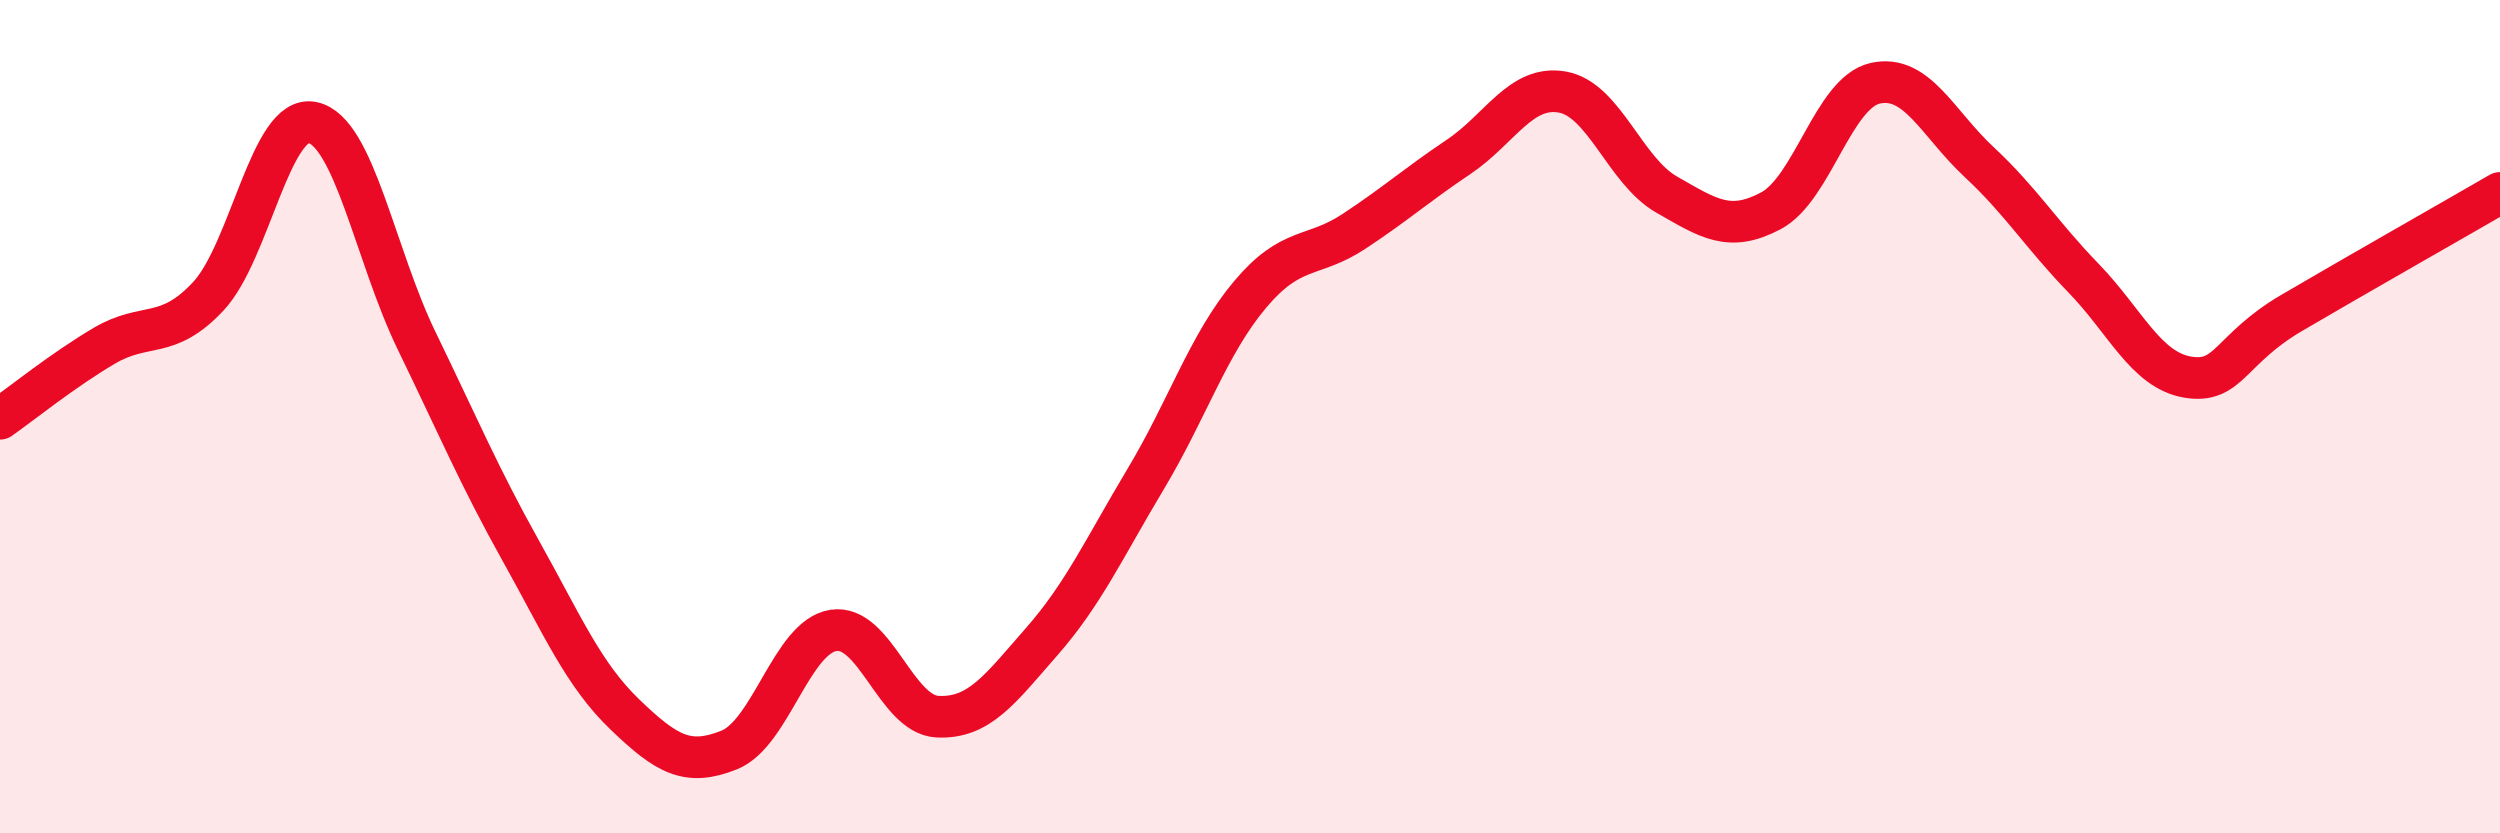
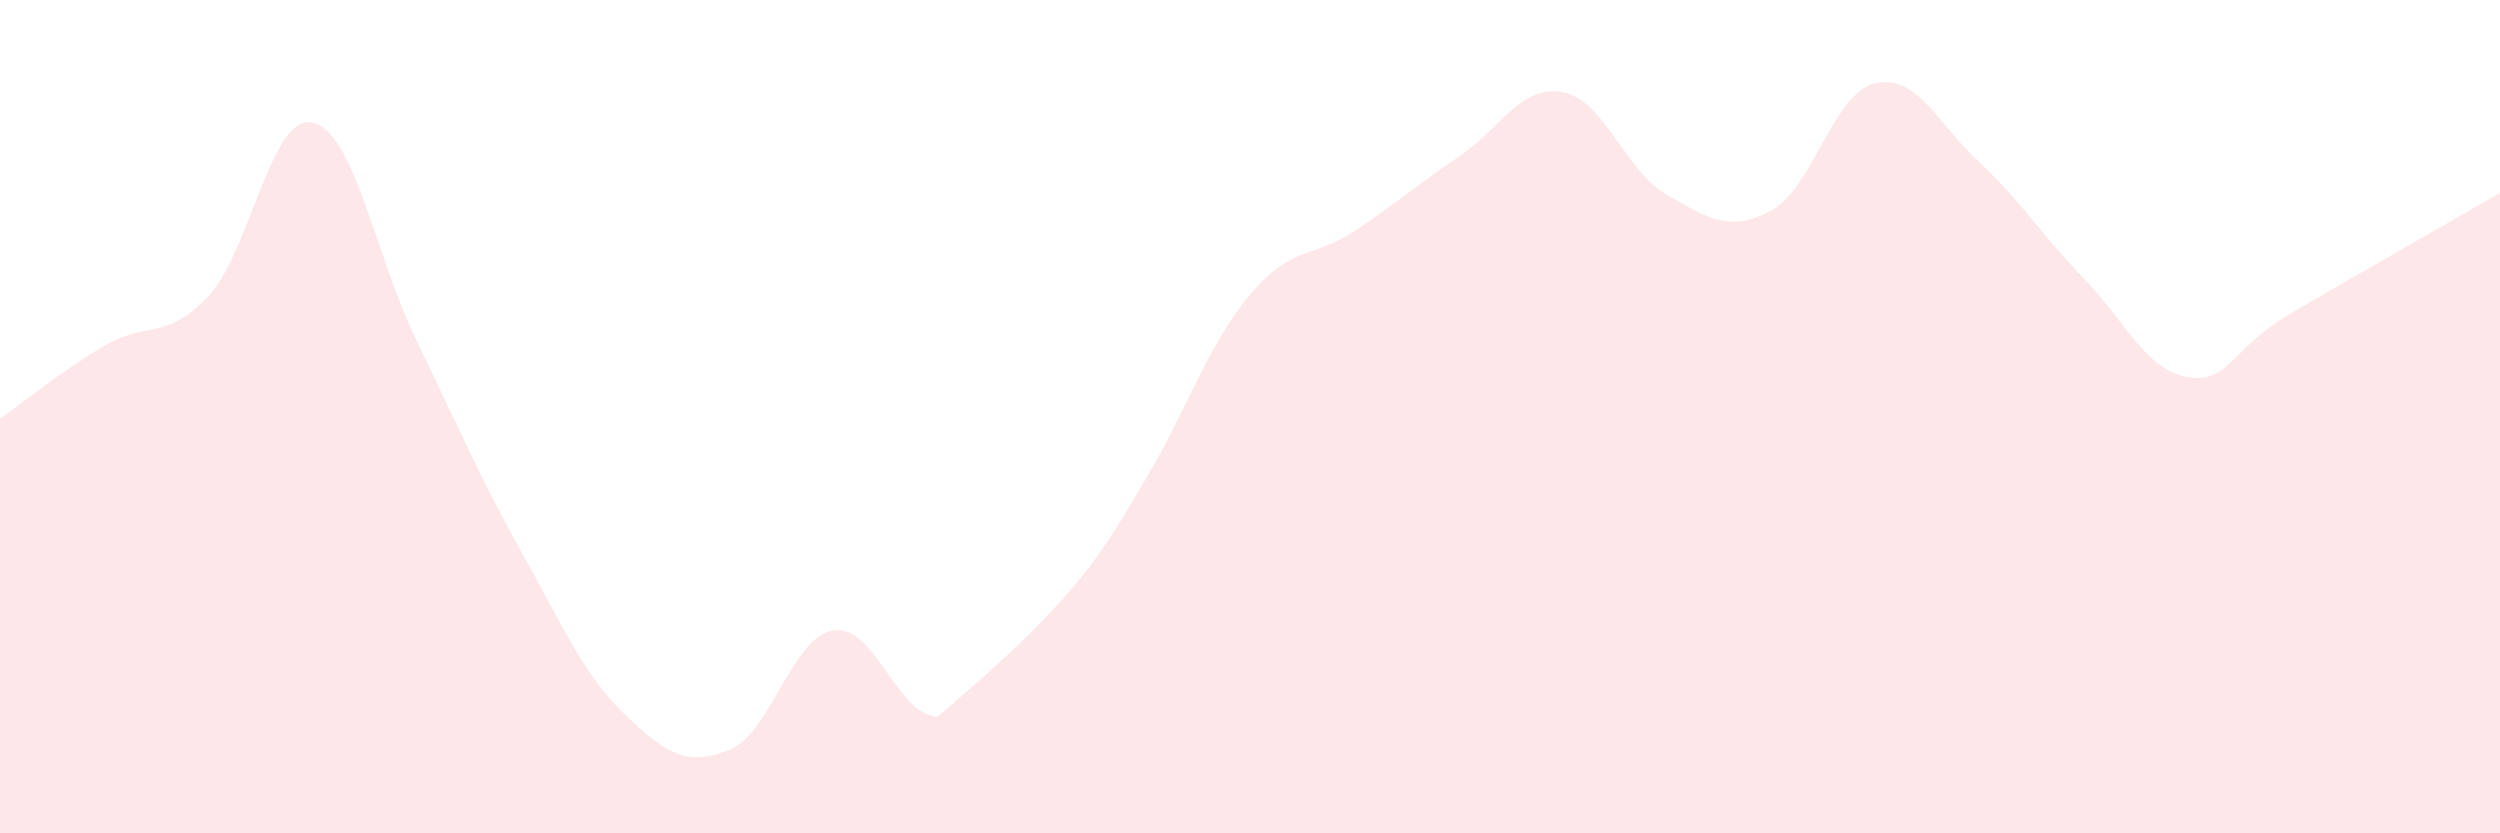
<svg xmlns="http://www.w3.org/2000/svg" width="60" height="20" viewBox="0 0 60 20">
-   <path d="M 0,10.05 C 0.5,9.7 1.5,8.89 2.5,8.3 C 3.5,7.71 4,8.18 5,7.11 C 6,6.04 6.5,2.73 7.5,2.94 C 8.5,3.15 9,6.12 10,8.18 C 11,10.24 11.5,11.43 12.5,13.22 C 13.5,15.01 14,16.19 15,17.15 C 16,18.11 16.5,18.4 17.5,18 C 18.5,17.6 19,15.29 20,15.13 C 21,14.97 21.5,17.15 22.5,17.2 C 23.5,17.25 24,16.54 25,15.4 C 26,14.26 26.5,13.16 27.5,11.49 C 28.5,9.82 29,8.26 30,7.07 C 31,5.88 31.5,6.21 32.5,5.55 C 33.5,4.89 34,4.44 35,3.77 C 36,3.1 36.5,2.03 37.5,2.21 C 38.5,2.39 39,4.1 40,4.67 C 41,5.24 41.5,5.59 42.5,5.06 C 43.5,4.53 44,2.23 45,2 C 46,1.77 46.5,2.96 47.5,3.89 C 48.5,4.82 49,5.64 50,6.67 C 51,7.7 51.5,8.88 52.5,9.05 C 53.5,9.22 53.5,8.39 55,7.51 C 56.5,6.63 59,5.21 60,4.63L60 20L0 20Z" fill="#EB0A25" opacity="0.1" stroke-linecap="round" stroke-linejoin="round" />
-   <path d="M 0,10.05 C 0.5,9.7 1.5,8.89 2.5,8.3 C 3.5,7.71 4,8.18 5,7.11 C 6,6.04 6.5,2.73 7.5,2.94 C 8.5,3.15 9,6.12 10,8.18 C 11,10.24 11.5,11.43 12.5,13.22 C 13.5,15.01 14,16.19 15,17.15 C 16,18.11 16.5,18.4 17.5,18 C 18.5,17.6 19,15.29 20,15.13 C 21,14.97 21.5,17.15 22.5,17.2 C 23.5,17.25 24,16.54 25,15.4 C 26,14.26 26.5,13.16 27.5,11.49 C 28.5,9.82 29,8.26 30,7.07 C 31,5.88 31.5,6.21 32.5,5.55 C 33.5,4.89 34,4.44 35,3.77 C 36,3.1 36.5,2.03 37.5,2.21 C 38.5,2.39 39,4.1 40,4.67 C 41,5.24 41.5,5.59 42.5,5.06 C 43.5,4.53 44,2.23 45,2 C 46,1.77 46.5,2.96 47.5,3.89 C 48.5,4.82 49,5.64 50,6.67 C 51,7.7 51.5,8.88 52.5,9.05 C 53.5,9.22 53.5,8.39 55,7.51 C 56.5,6.63 59,5.21 60,4.63" stroke="#EB0A25" stroke-width="1" fill="none" stroke-linecap="round" stroke-linejoin="round" />
+   <path d="M 0,10.05 C 0.5,9.7 1.5,8.89 2.5,8.3 C 3.5,7.71 4,8.18 5,7.11 C 6,6.04 6.5,2.73 7.5,2.94 C 8.5,3.15 9,6.12 10,8.18 C 11,10.24 11.5,11.43 12.5,13.22 C 13.5,15.01 14,16.19 15,17.15 C 16,18.11 16.5,18.4 17.5,18 C 18.5,17.6 19,15.29 20,15.13 C 21,14.97 21.5,17.15 22.5,17.2 C 26,14.26 26.5,13.16 27.5,11.49 C 28.5,9.82 29,8.26 30,7.07 C 31,5.88 31.5,6.21 32.5,5.55 C 33.5,4.89 34,4.44 35,3.77 C 36,3.1 36.5,2.03 37.5,2.21 C 38.5,2.39 39,4.1 40,4.67 C 41,5.24 41.5,5.59 42.5,5.06 C 43.5,4.53 44,2.23 45,2 C 46,1.77 46.5,2.96 47.5,3.89 C 48.5,4.82 49,5.64 50,6.67 C 51,7.7 51.5,8.88 52.5,9.05 C 53.5,9.22 53.5,8.39 55,7.51 C 56.5,6.63 59,5.21 60,4.63L60 20L0 20Z" fill="#EB0A25" opacity="0.1" stroke-linecap="round" stroke-linejoin="round" />
</svg>